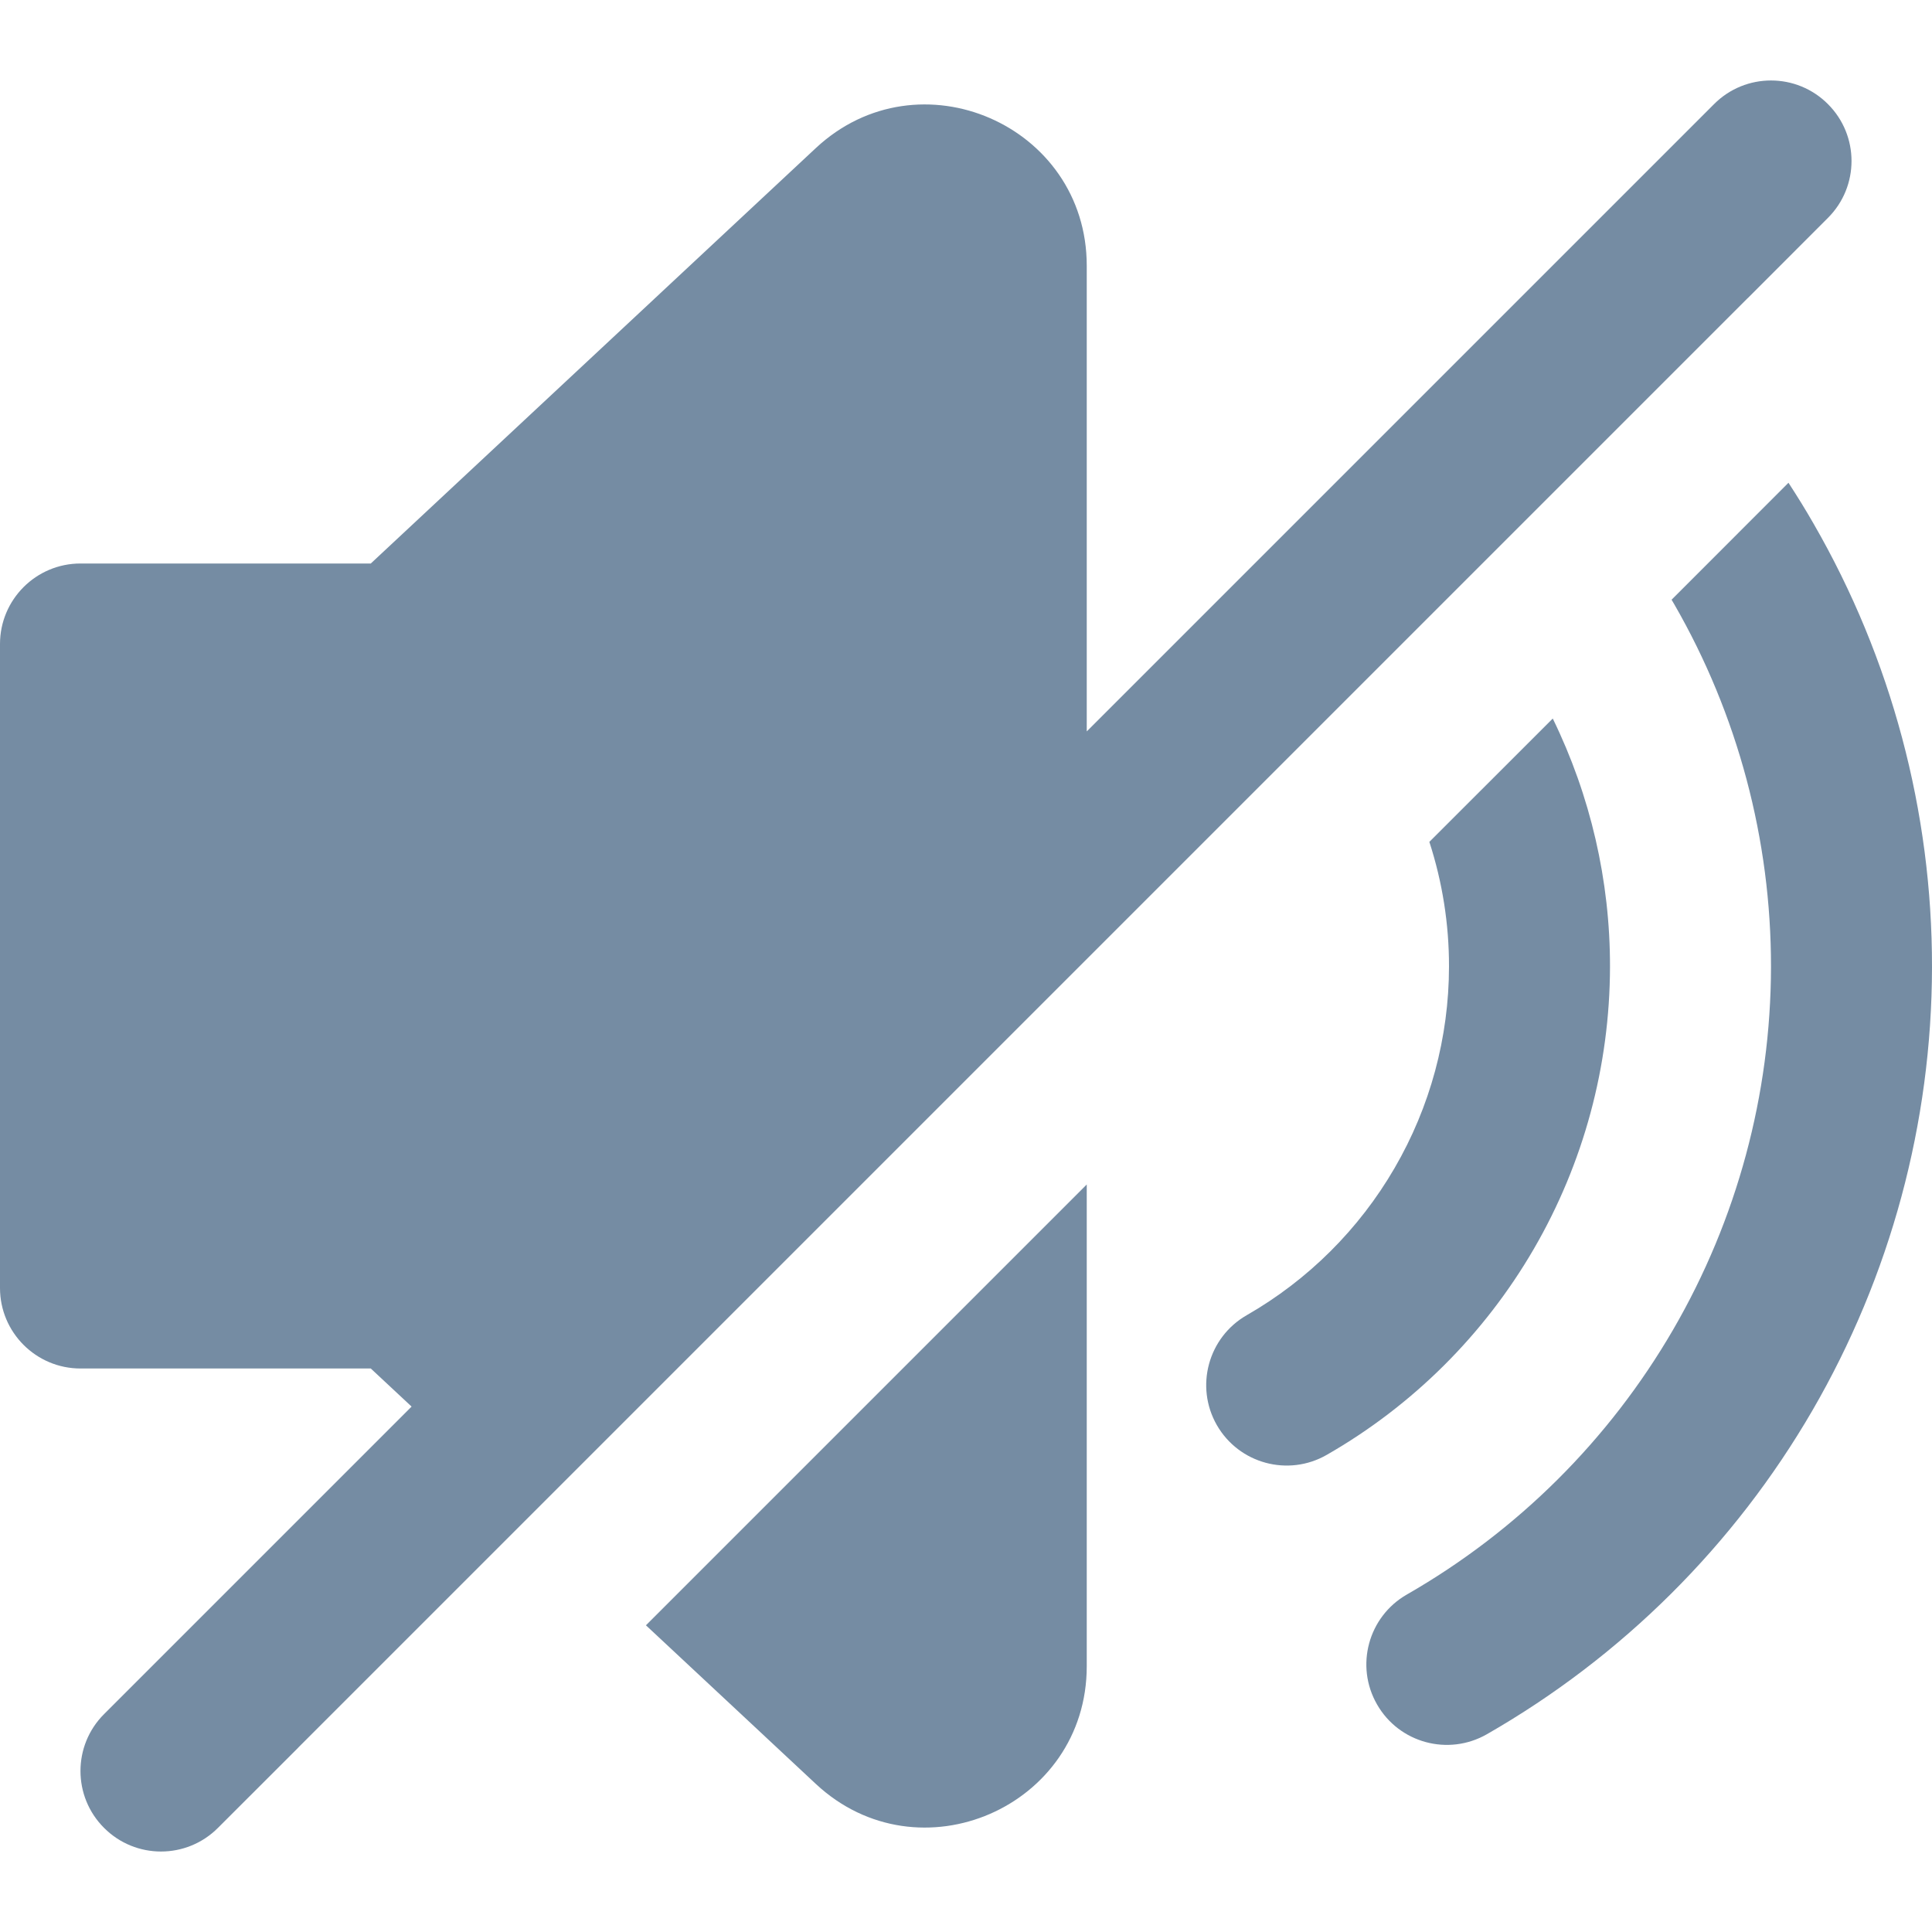
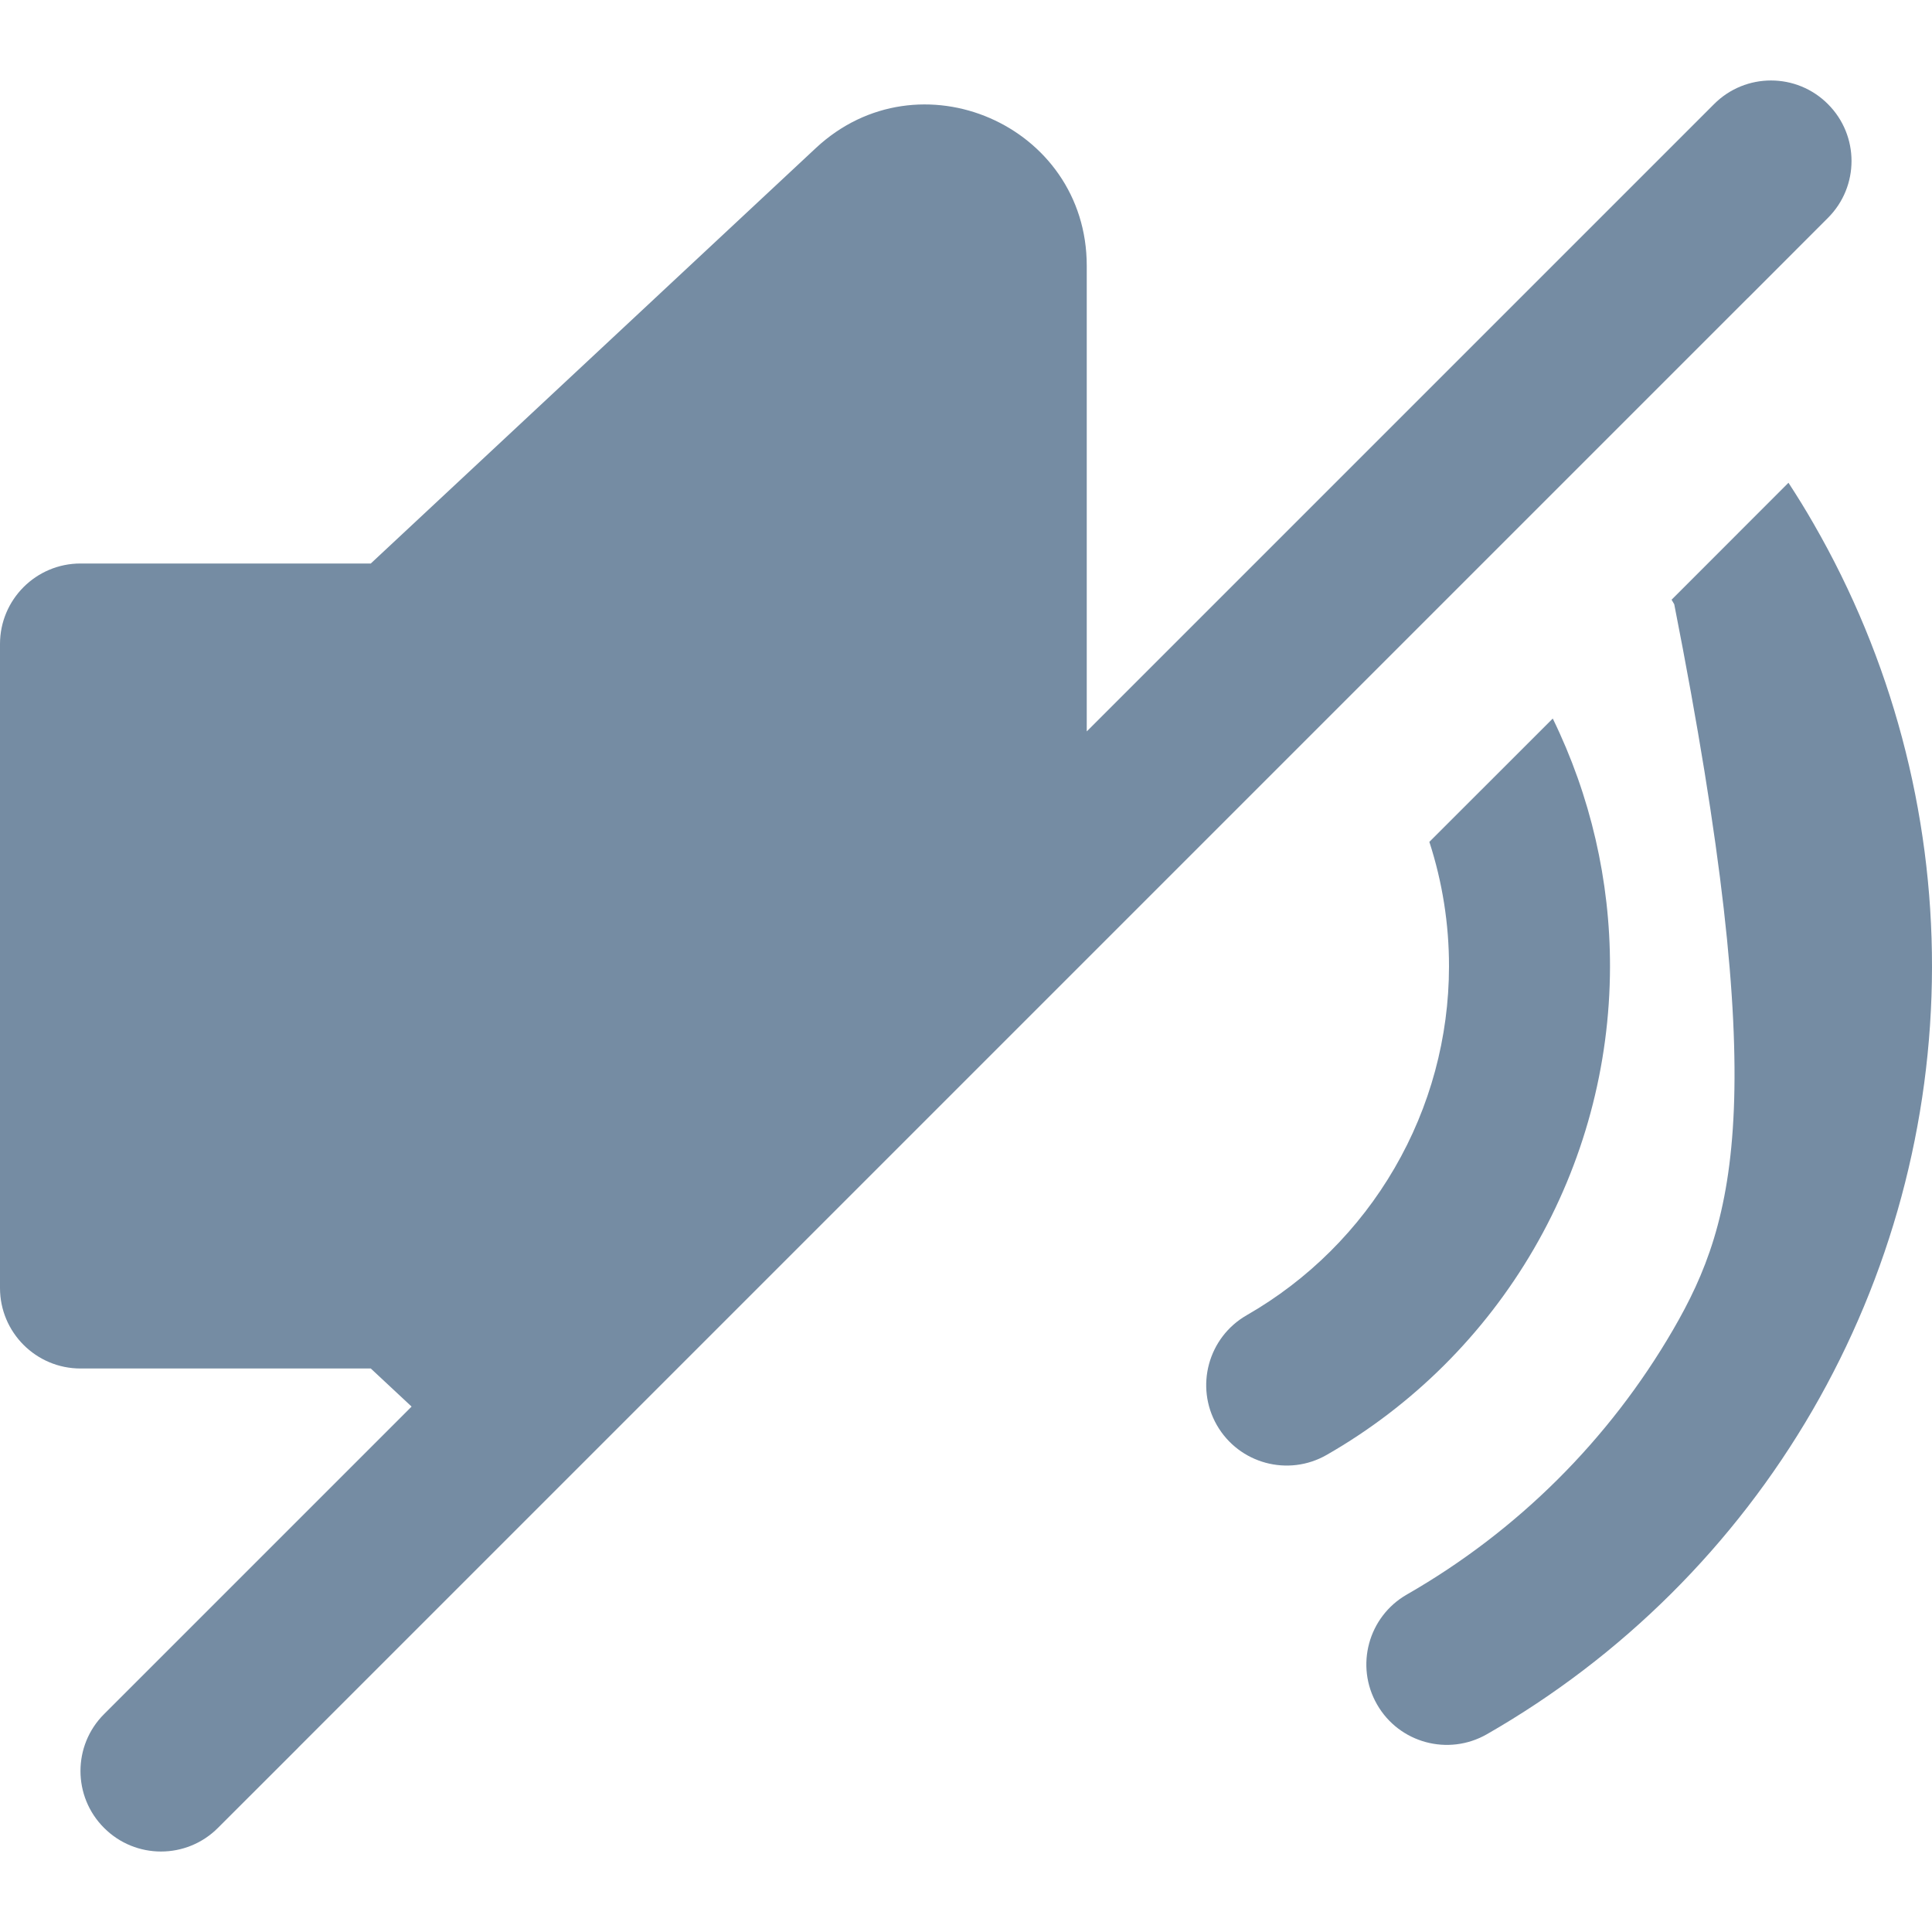
<svg xmlns="http://www.w3.org/2000/svg" width="800px" height="800px" viewBox="0 -1 24 24" id="meteor-icon-kit__solid-volume-mute" fill="none">
  <path d="M1.293 20.293C0.902 20.683 0.902 21.317 1.293 21.707C1.683 22.098 2.317 22.098 2.707 21.707L3.7 20.715C3.702 20.712 3.705 20.71 3.707 20.707L21.707 2.707C21.71 2.705 21.712 2.702 21.715 2.7L22.707 1.707C23.098 1.317 23.098 0.683 22.707 0.293C22.317 -0.098 21.683 -0.098 21.293 0.293L13.5 8.086V2.301C13.5 0.553 11.414 -0.354 10.135 0.839L4.606 6H1C0.448 6 0 6.448 0 7V15C0 15.552 0.448 16 1 16H4.606L5.113 16.473L1.293 20.293z" fill="#758CA3" />
-   <path d="M8.024 19.19L13.5 13.714V19.699C13.5 21.448 11.414 22.354 10.135 21.161L8.024 19.19z" fill="#758CA3" />
  <path d="M17.756 9.458L19.289 7.926C19.757 8.884 20.002 9.94 20 11.011C19.998 12.242 19.672 13.45 19.054 14.514C18.436 15.578 17.549 16.461 16.481 17.073C16.002 17.348 15.391 17.182 15.116 16.703C14.842 16.224 15.008 15.613 15.487 15.338C16.249 14.901 16.883 14.27 17.324 13.51C17.766 12.75 17.999 11.887 18 11.008C18.001 10.479 17.918 9.957 17.756 9.458z" fill="#758CA3" />
-   <path d="M20.765 6.45L20.798 6.506C21.588 7.877 22.002 9.432 22 11.014C21.997 12.596 21.578 14.15 20.784 15.518C19.989 16.887 18.849 18.021 17.476 18.808C16.997 19.083 16.831 19.694 17.106 20.173C17.38 20.652 17.991 20.818 18.471 20.543C20.148 19.582 21.543 18.195 22.514 16.522C23.484 14.85 23.997 12.951 24 11.017C24.003 9.083 23.496 7.183 22.53 5.507C22.431 5.334 22.326 5.164 22.217 4.997L20.765 6.45z" fill="#758CA3" />
+   <path d="M20.765 6.45L20.798 6.506C21.997 12.596 21.578 14.15 20.784 15.518C19.989 16.887 18.849 18.021 17.476 18.808C16.997 19.083 16.831 19.694 17.106 20.173C17.38 20.652 17.991 20.818 18.471 20.543C20.148 19.582 21.543 18.195 22.514 16.522C23.484 14.85 23.997 12.951 24 11.017C24.003 9.083 23.496 7.183 22.53 5.507C22.431 5.334 22.326 5.164 22.217 4.997L20.765 6.45z" fill="#758CA3" />
</svg>